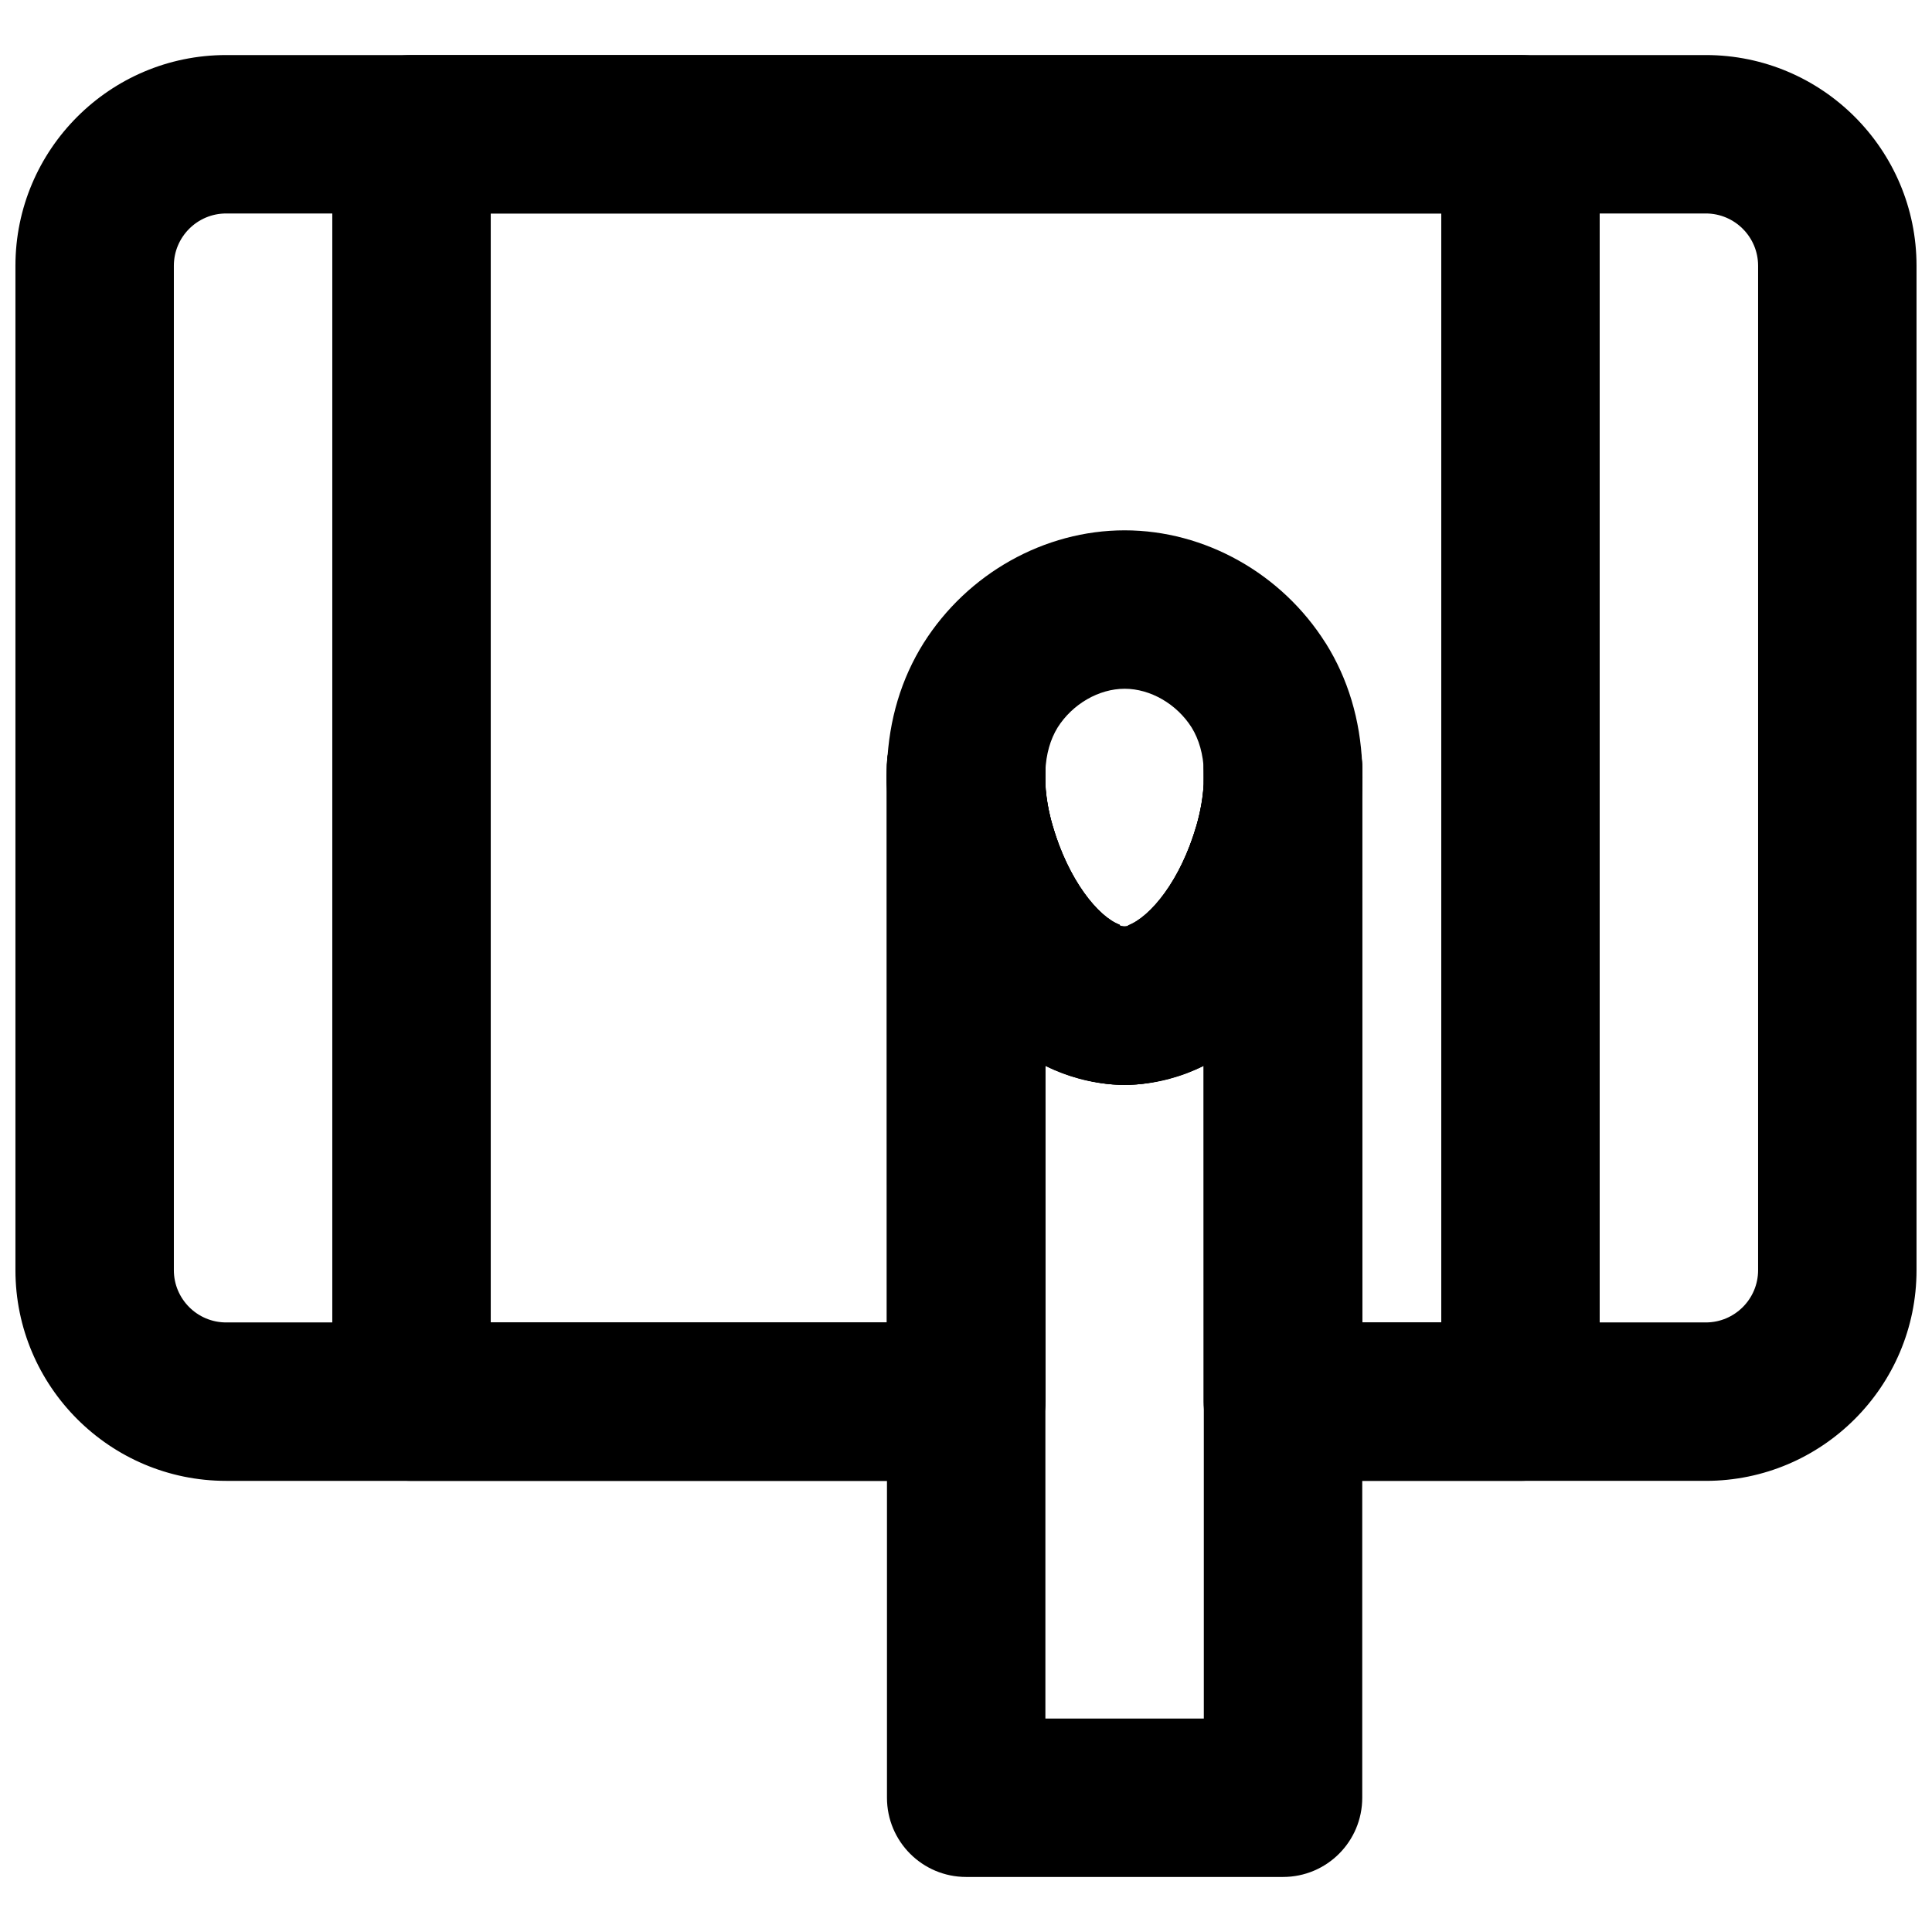
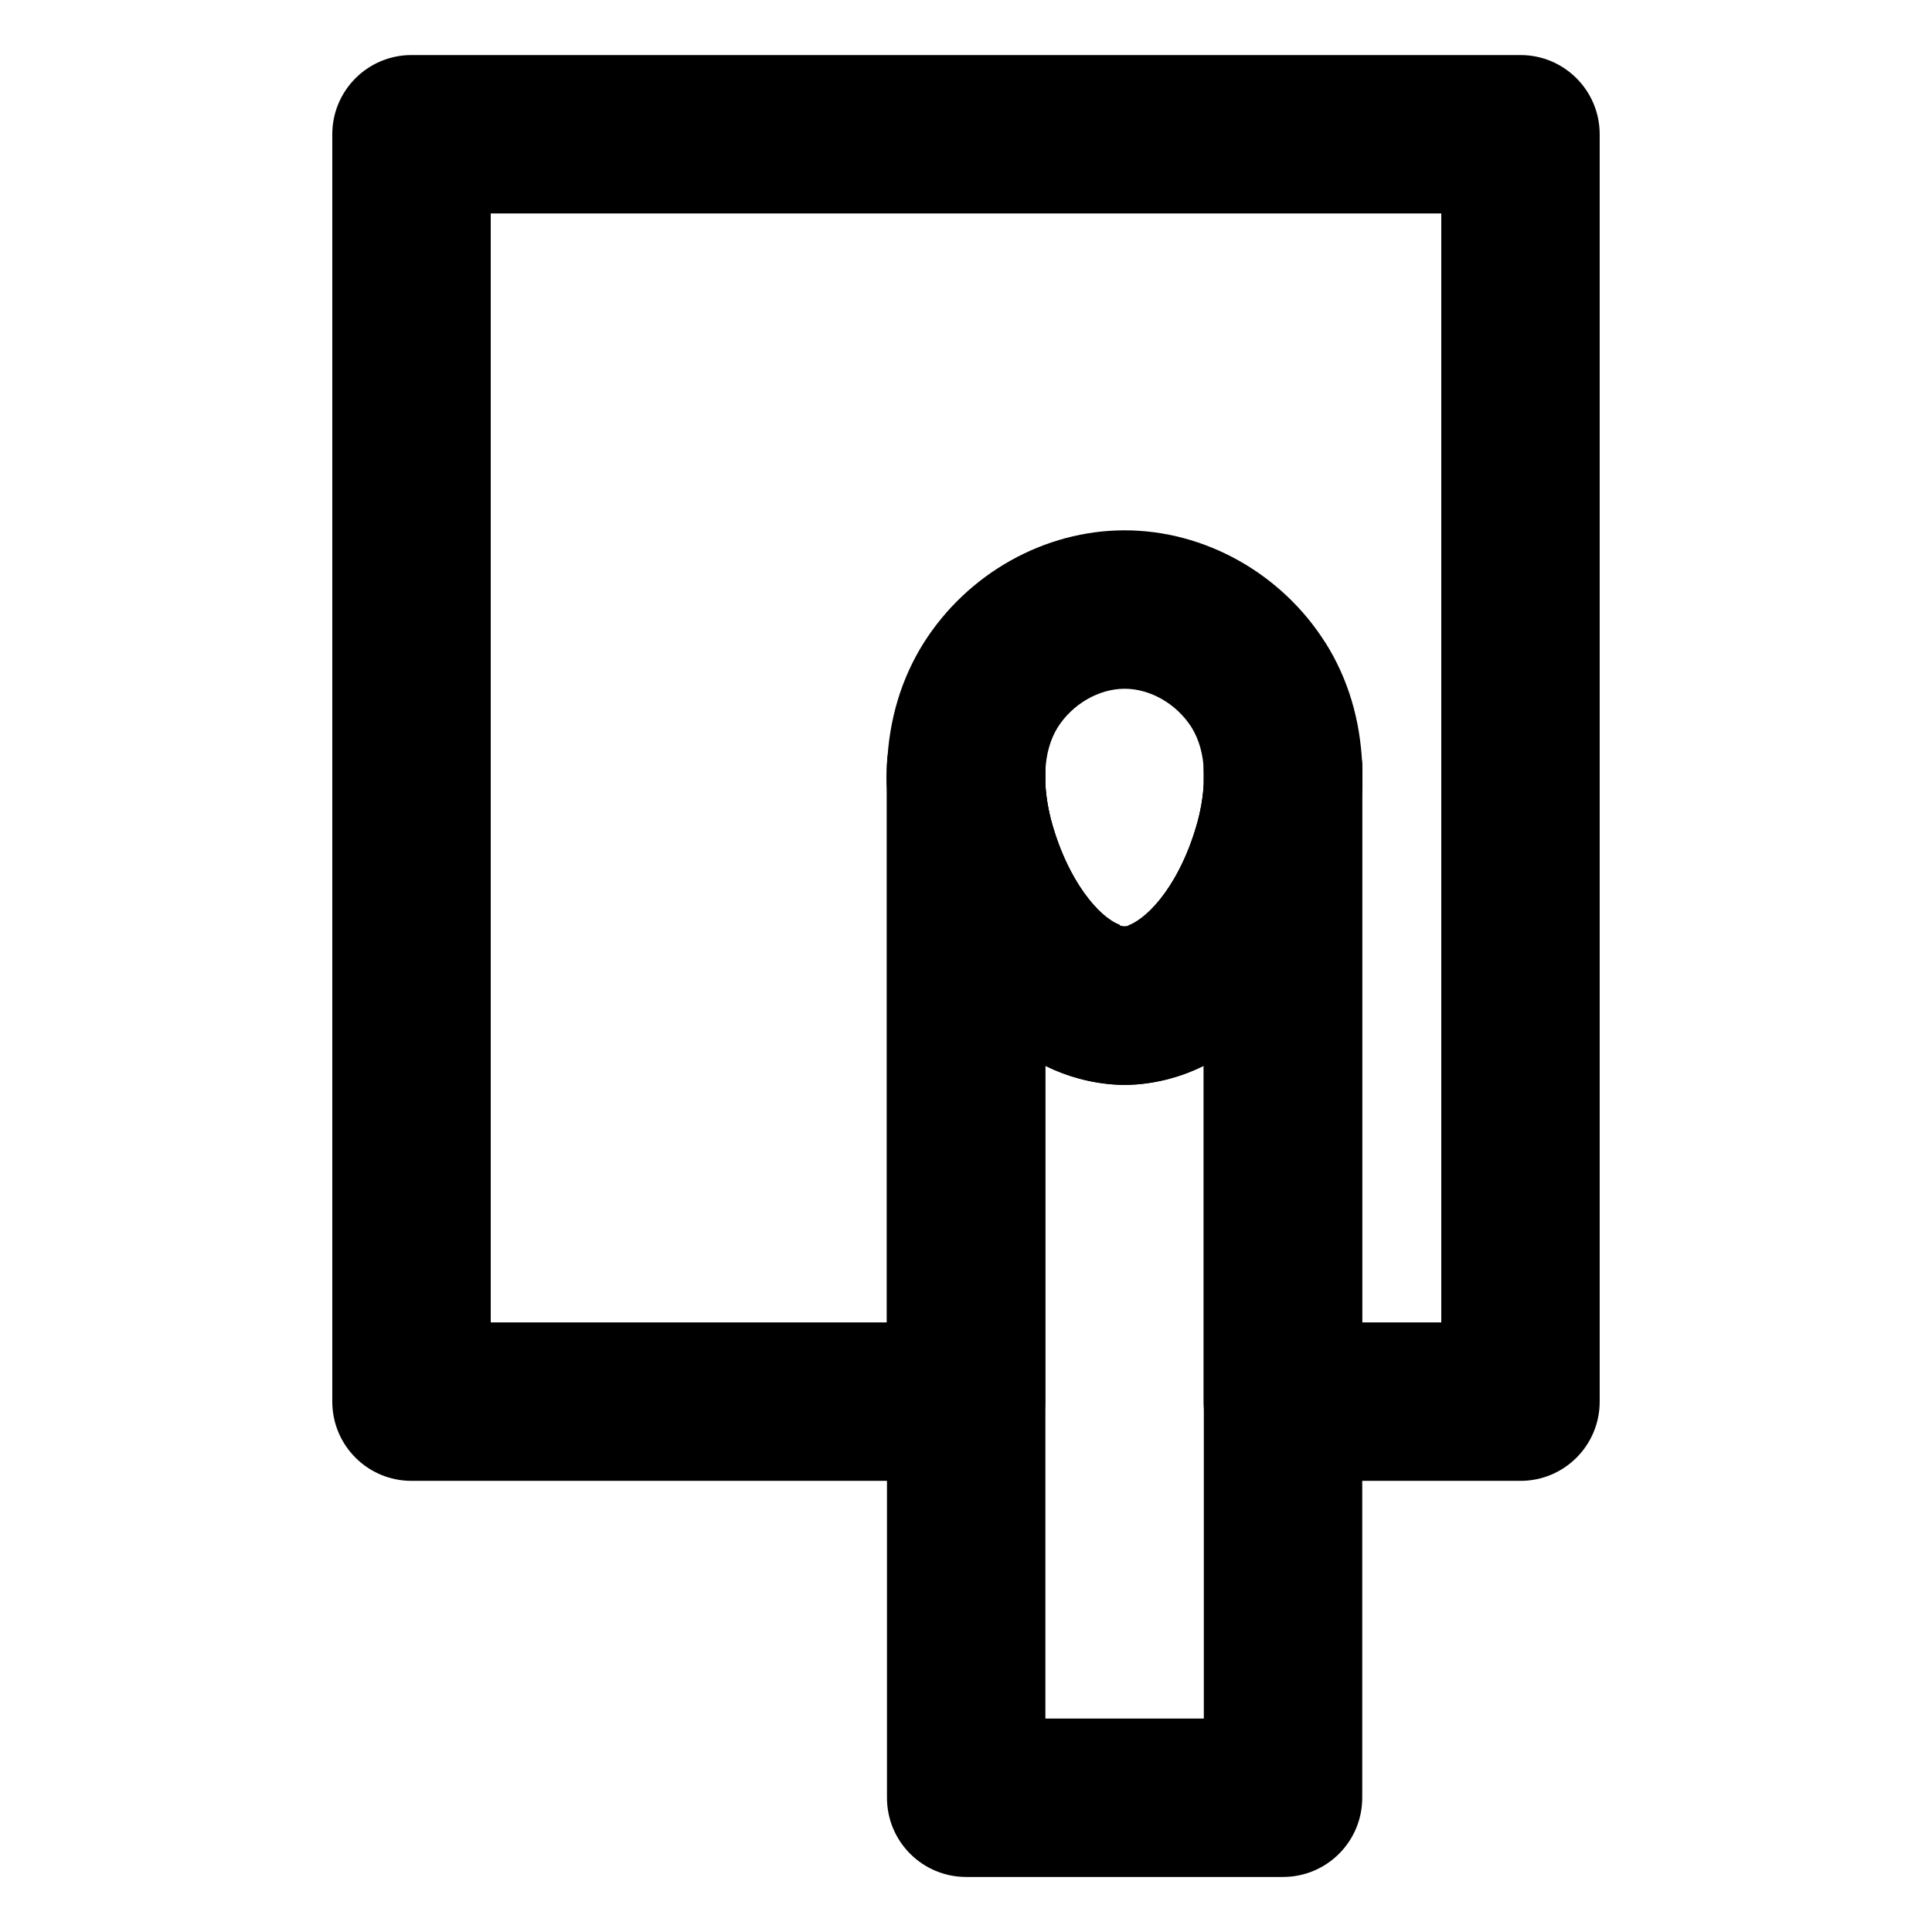
<svg xmlns="http://www.w3.org/2000/svg" width="800px" height="800px" version="1.1" viewBox="144 144 512 512">
  <defs>
    <clipPath id="a">
      <path d="m148.09 158h503.81v379h-503.81z" />
    </clipPath>
  </defs>
  <path d="m442.04 326.53c-6.844 0-13.812 4.031-17.758 10.266-1.934 3.148-3.066 7.051-3.254 11.605-0.191 4.43 0.48 9.406 1.953 14.445 5.184 17.758 15.008 26.66 19.059 26.66 4.051 0 13.875-8.902 19.062-26.66 1.469-5.039 2.141-10.016 1.949-14.422-0.188-4.555-1.301-8.461-3.254-11.629-3.945-6.234-10.914-10.266-17.758-10.266m0 104.96c-25.988 0-49.289-22.336-59.363-56.891-2.773-9.531-3.992-18.934-3.59-27.98 0.504-11.902 3.758-22.734 9.656-32.16 11.648-18.473 32.031-29.914 53.297-29.914s41.648 11.441 53.258 29.871c0.02 0.02 0.02 0.02 0.043 0.043 5.898 9.426 9.152 20.258 9.656 32.18 0.398 9.027-0.82 18.43-3.59 27.961-10.078 34.555-33.379 56.891-59.367 56.891" fill-rule="evenodd" />
  <path d="m421.04 599.43h41.984v-173.23c-1.656 0.82-3.336 1.555-5.039 2.207-0.375 0.125-2.309 0.859-2.684 0.965-9.469 2.875-17.152 2.832-26.453 0.02-0.648-0.188-2.285-0.797-2.957-1.07-1.641-0.609-3.254-1.301-4.852-2.098zm62.977 41.984h-83.969c-11.609 0-20.992-9.402-20.992-20.992v-267.54c-0.082-2.121-0.062-4.199 0.023-6.254 0.48-11.402 9.402-20.301 21.41-20.09 11.422 0.25 20.551 9.57 20.551 20.992v4.363c0.191 3.484 0.84 7.203 1.934 10.961 4.195 14.422 12.109 24.098 17.738 26.195l8.418 20.258-6.172-20.047c6.023-2.309 13.938-11.984 18.137-26.406 1.09-3.758 1.742-7.477 1.93-10.961v-4.363c0-11.422 9.133-20.742 20.551-20.992h0.441c11.211 0 20.488 8.816 20.973 20.09 0.082 2.055 0.105 4.156 0.02 6.254v267.54c0 11.59-9.383 20.992-20.992 20.992z" fill-rule="evenodd" />
  <g clip-path="url(#a)">
-     <path d="m505.02 494.46h91.039c7.644 0 13.855-6.211 13.855-13.852v-266.18c0-7.641-6.211-13.855-13.855-13.855h-392.13c-7.641 0-13.855 6.215-13.855 13.855v266.18c0 7.641 6.215 13.852 13.855 13.852h175.14l-0.062-141.55c-0.086-2.121-0.062-4.219 0.02-6.297 0.484-11.398 9.406-20.301 21.434-20.09 11.418 0.25 20.531 9.57 20.531 20.992v4.387c0.188 3.484 0.84 7.199 1.93 10.938 4.199 14.422 12.113 24.098 17.758 26.195l8.398 20.258-6.172-20.047c6.023-2.309 13.938-11.984 18.137-26.406 1.094-3.781 1.742-7.496 1.934-11v-4.324c0-11.398 9.129-20.742 20.551-20.992h0.438c11.211 0 20.488 8.816 20.973 20.09 0.086 2.035 0.105 4.113 0.02 6.191zm91.039 41.984h-112.03c-11.59 0-20.992-9.383-20.992-20.992l-0.043-89.277c-1.66 0.84-3.34 1.574-5.059 2.227-0.379 0.125-2.309 0.859-2.688 0.965-9.469 2.875-17.152 2.832-26.449 0.02-0.652-0.188-2.289-0.797-2.941-1.07-1.637-0.609-3.254-1.301-4.848-2.098l0.043 89.234c0 5.566-2.207 10.918-6.152 14.844-3.926 3.945-9.258 6.148-14.84 6.148h-196.13c-30.797 0-55.84-25.043-55.84-55.836v-266.18c0-30.797 25.043-55.84 55.84-55.84h392.13c30.797 0 55.84 25.043 55.84 55.84v266.18c0 30.793-25.043 55.836-55.84 55.836z" fill-rule="evenodd" />
-   </g>
+     </g>
  <path d="m504.96 494.46h20.992v-293.89h-251.9v293.89h104.96v-141.59c-0.086-2.098-0.062-4.199 0.02-6.254 0.484-11.398 9.406-20.301 21.41-20.09 11.422 0.25 20.555 9.57 20.555 20.992v4.363c0.188 3.488 0.84 7.203 1.93 10.961 5.184 17.758 15.008 26.66 19.062 26.66 4.051 0 13.875-8.902 19.059-26.66 1.094-3.758 1.742-7.473 1.934-10.961v-4.363c0-11.422 9.129-20.742 20.551-20.992h0.438c11.211 0 20.488 8.816 20.973 20.09 0.086 2.055 0.105 4.156 0.02 6.254zm41.984 41.984h-62.977c-11.605 0-20.988-9.402-20.988-20.992v-89.004c-13.246 6.57-28.738 6.57-41.984 0v89.004c0 11.59-9.387 20.992-20.992 20.992h-146.95c-11.609 0-20.992-9.402-20.992-20.992v-335.87c0-11.586 9.383-20.992 20.992-20.992h293.89c11.609 0 20.992 9.406 20.992 20.992v335.87c0 11.59-9.383 20.992-20.992 20.992z" fill-rule="evenodd" />
</svg>